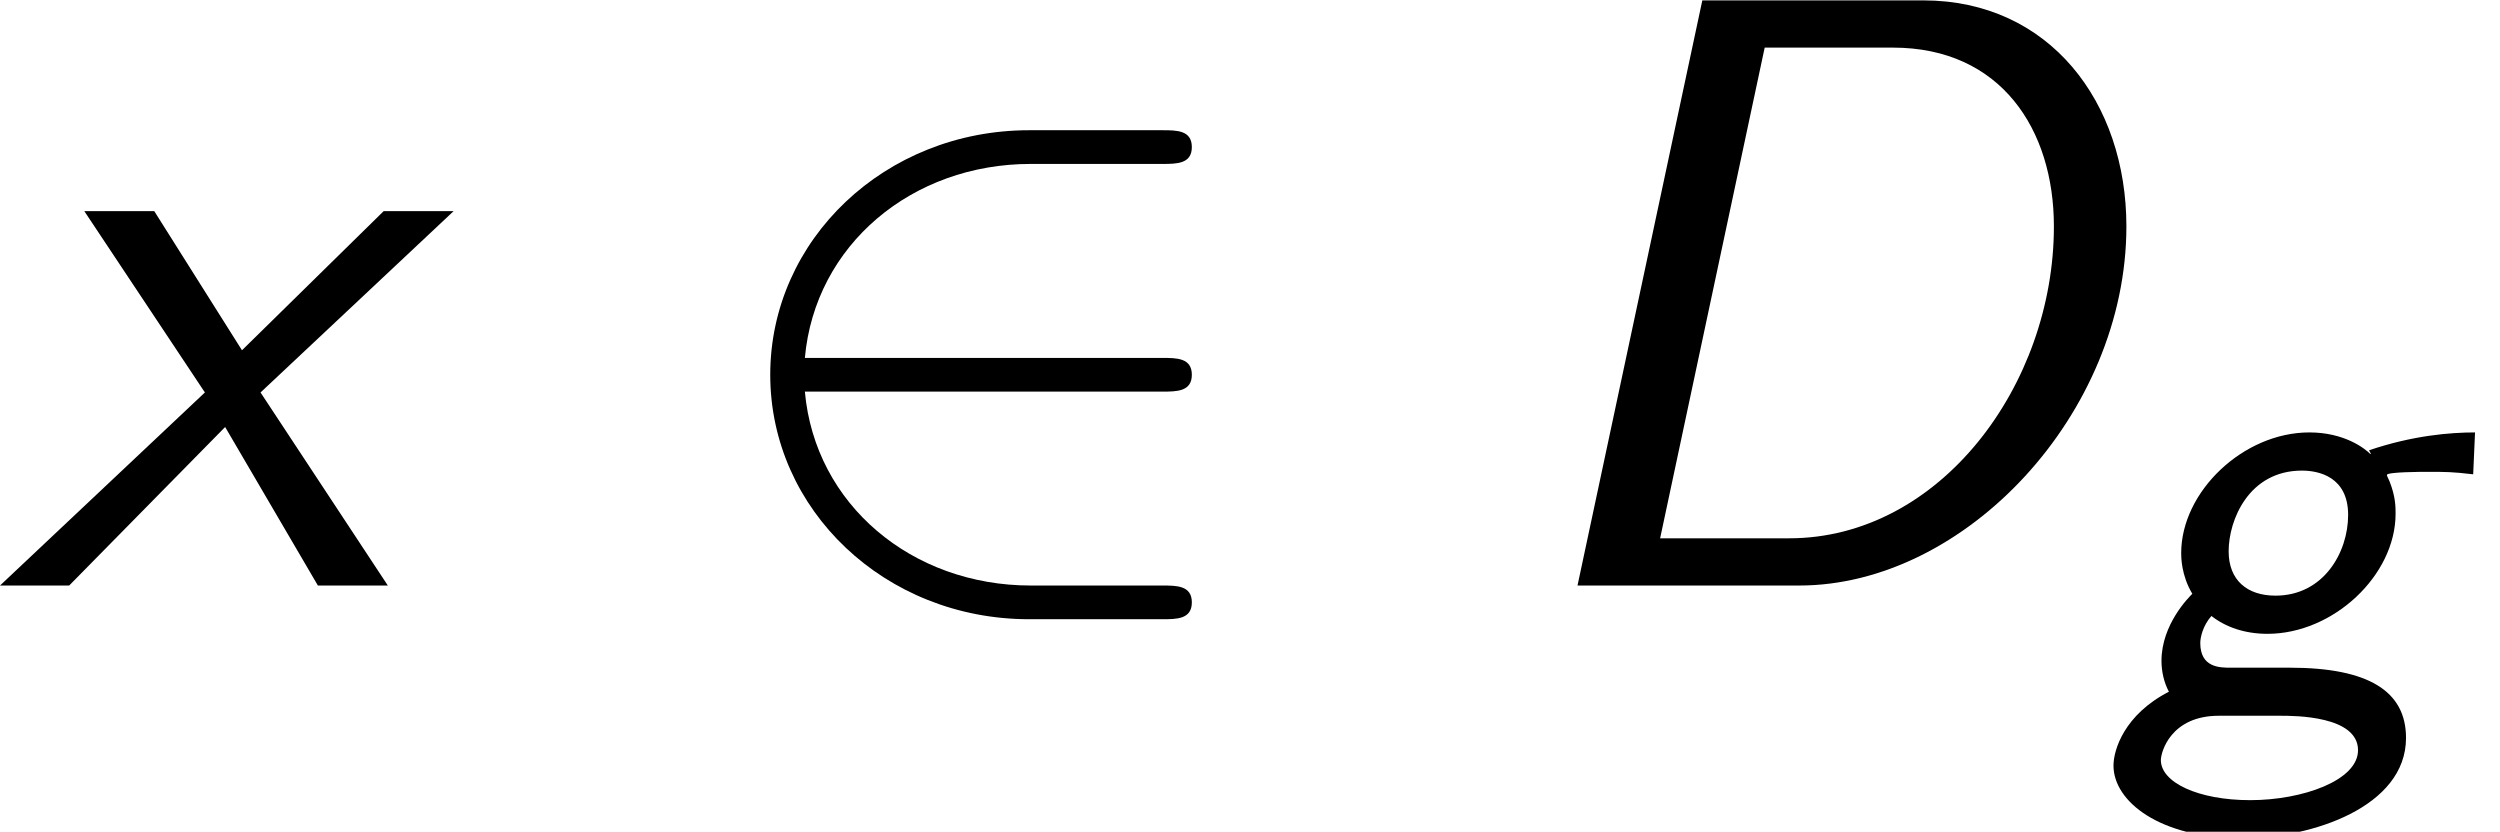
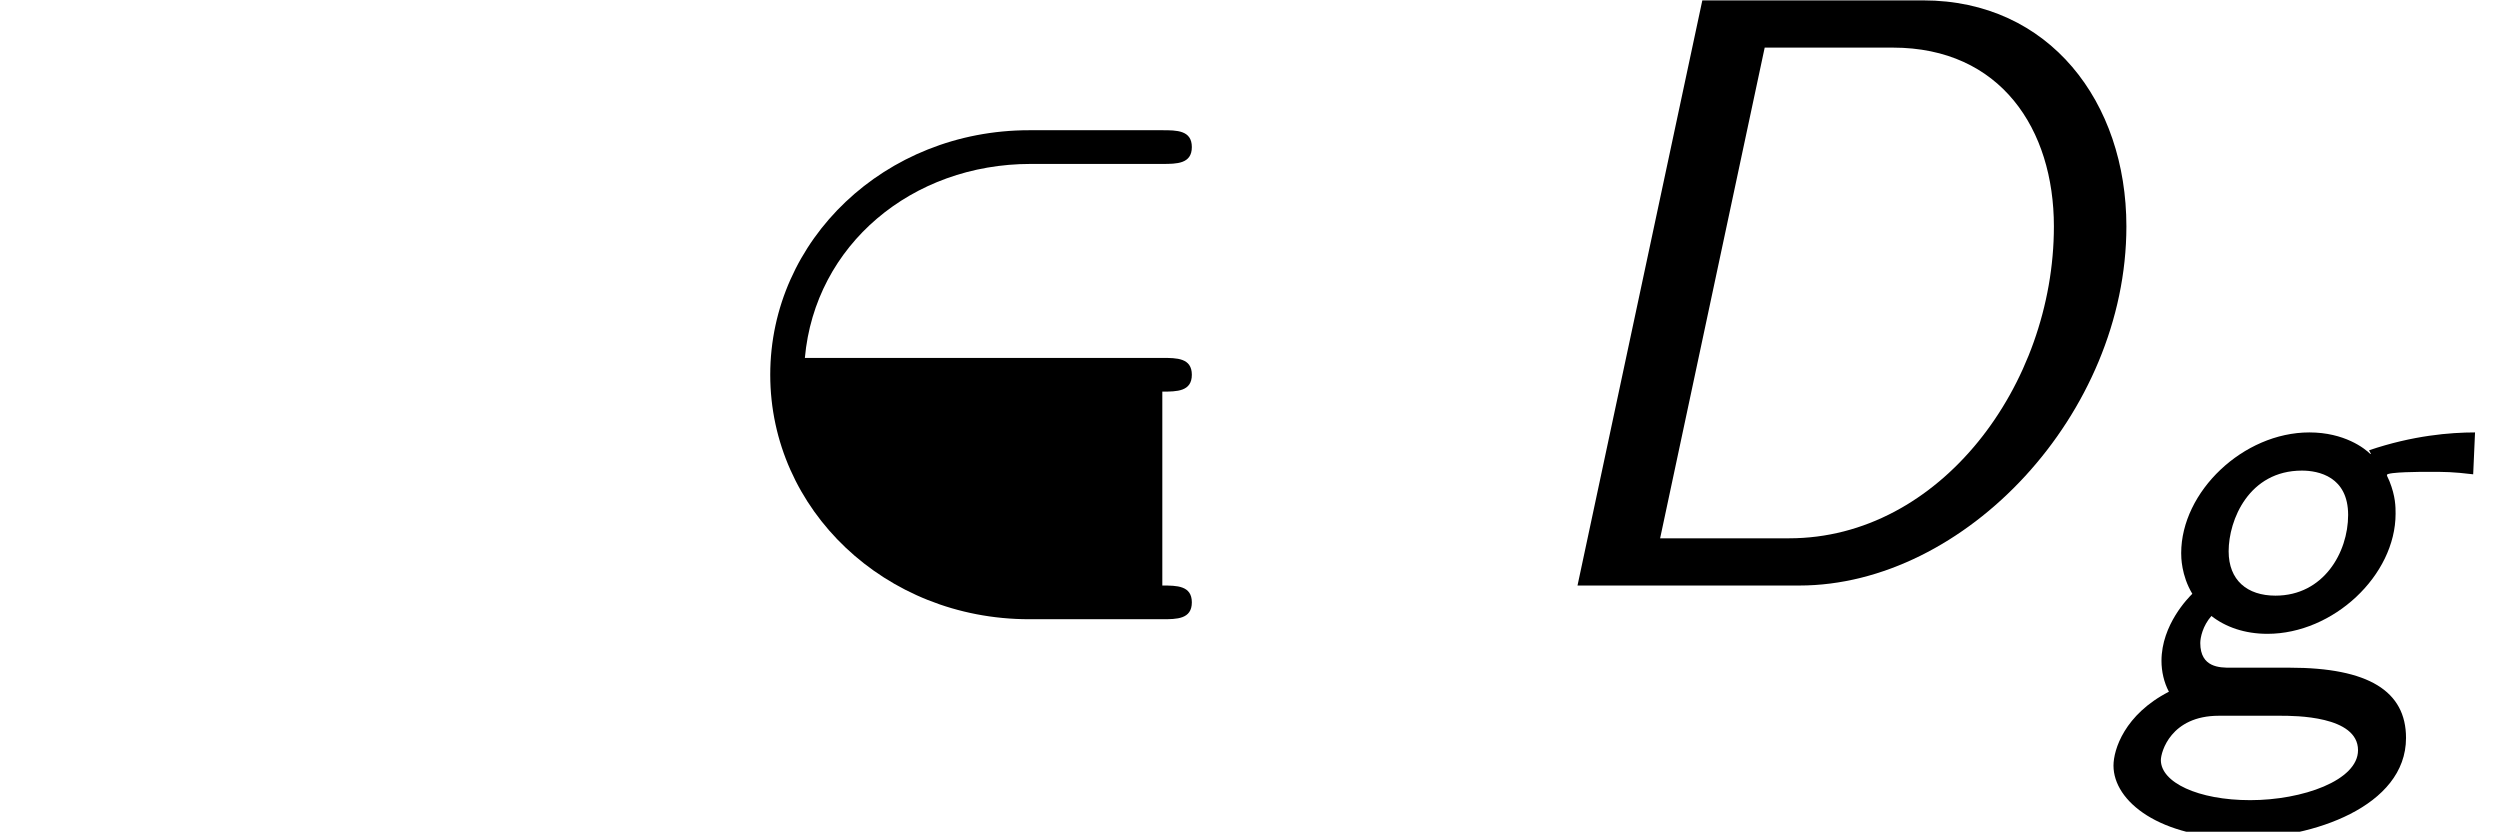
<svg xmlns="http://www.w3.org/2000/svg" xmlns:xlink="http://www.w3.org/1999/xlink" version="1.1" width="32.347pt" height="10.762pt" viewBox="70.735 61.166 32.347 10.762">
  <defs>
    <path id="g1-68" d="M2.662-7.571L1.047 0H3.916C6.065 0 8.149-2.225 8.149-4.647C8.149-6.251 7.156-7.571 5.52-7.571H2.662ZM3.469-6.96H5.127C6.524-6.96 7.211-5.902 7.211-4.647C7.211-2.596 5.738-.611 3.785-.611H2.116L3.469-6.96Z" />
-     <path id="g1-120" d="M3.371-2.498L5.869-4.844H4.964L3.131-3.044L1.996-4.844H1.091L2.651-2.498L0 0H.895L2.913-2.051L4.113 0H5.018L3.371-2.498Z" />
    <path id="g0-103" d="M4.782-3.618C4.463-3.618 3.977-3.579 3.411-3.387L3.435-3.339H3.427C3.355-3.411 3.092-3.618 2.638-3.618C1.785-3.618 .98-2.853 .98-2.056C.98-2.008 .98-1.769 1.124-1.53C1.076-1.482 .725-1.132 .725-.662C.725-.526 .757-.383 .821-.263C.247 .032 .104 .486 .104 .693C.104 1.156 .701 1.634 1.769 1.634C2.67 1.634 3.889 1.227 3.889 .335C3.889-.271 3.403-.574 2.383-.574H1.618C1.482-.574 1.227-.574 1.227-.893C1.227-.964 1.259-1.116 1.371-1.243C1.554-1.1 1.801-1.012 2.096-1.012C2.949-1.012 3.754-1.769 3.754-2.566C3.754-2.654 3.754-2.79 3.674-2.989C3.642-3.053 3.642-3.061 3.642-3.068C3.642-3.108 4.113-3.108 4.16-3.108C4.407-3.108 4.487-3.108 4.758-3.076L4.782-3.618ZM2.2-1.506C1.833-1.506 1.594-1.706 1.594-2.08C1.594-2.487 1.857-3.124 2.542-3.124C2.758-3.124 3.14-3.045 3.14-2.55C3.14-2.064 2.821-1.506 2.2-1.506ZM2.264 .048C2.447 .048 3.268 .048 3.268 .494C3.268 .885 2.55 1.14 1.873 1.14S.717 .909 .717 .622C.717 .518 .845 .048 1.467 .048H2.264Z" />
-     <path id="g2-50" d="M5.978-2.509C6.164-2.509 6.36-2.509 6.36-2.727S6.164-2.945 5.978-2.945H1.353C1.484-4.407 2.738-5.455 4.276-5.455H5.978C6.164-5.455 6.36-5.455 6.36-5.673S6.164-5.891 5.978-5.891H4.255C2.389-5.891 .905-4.473 .905-2.727S2.389 .436 4.255 .436H5.978C6.164 .436 6.36 .436 6.36 .218S6.164 0 5.978 0H4.276C2.738 0 1.484-1.047 1.353-2.509H5.978Z" />
+     <path id="g2-50" d="M5.978-2.509C6.164-2.509 6.36-2.509 6.36-2.727S6.164-2.945 5.978-2.945H1.353C1.484-4.407 2.738-5.455 4.276-5.455H5.978C6.164-5.455 6.36-5.455 6.36-5.673S6.164-5.891 5.978-5.891H4.255C2.389-5.891 .905-4.473 .905-2.727S2.389 .436 4.255 .436H5.978C6.164 .436 6.36 .436 6.36 .218S6.164 0 5.978 0H4.276H5.978Z" />
  </defs>
  <g id="page1">
    <use x="70.735" y="68.742" xlink:href="#g1-120" />
    <use x="79.796" y="68.742" xlink:href="#g2-50" />
    <use x="90.099" y="68.742" xlink:href="#g1-68" />
    <use x="97.977" y="70.379" xlink:href="#g0-103" />
  </g>
</svg>